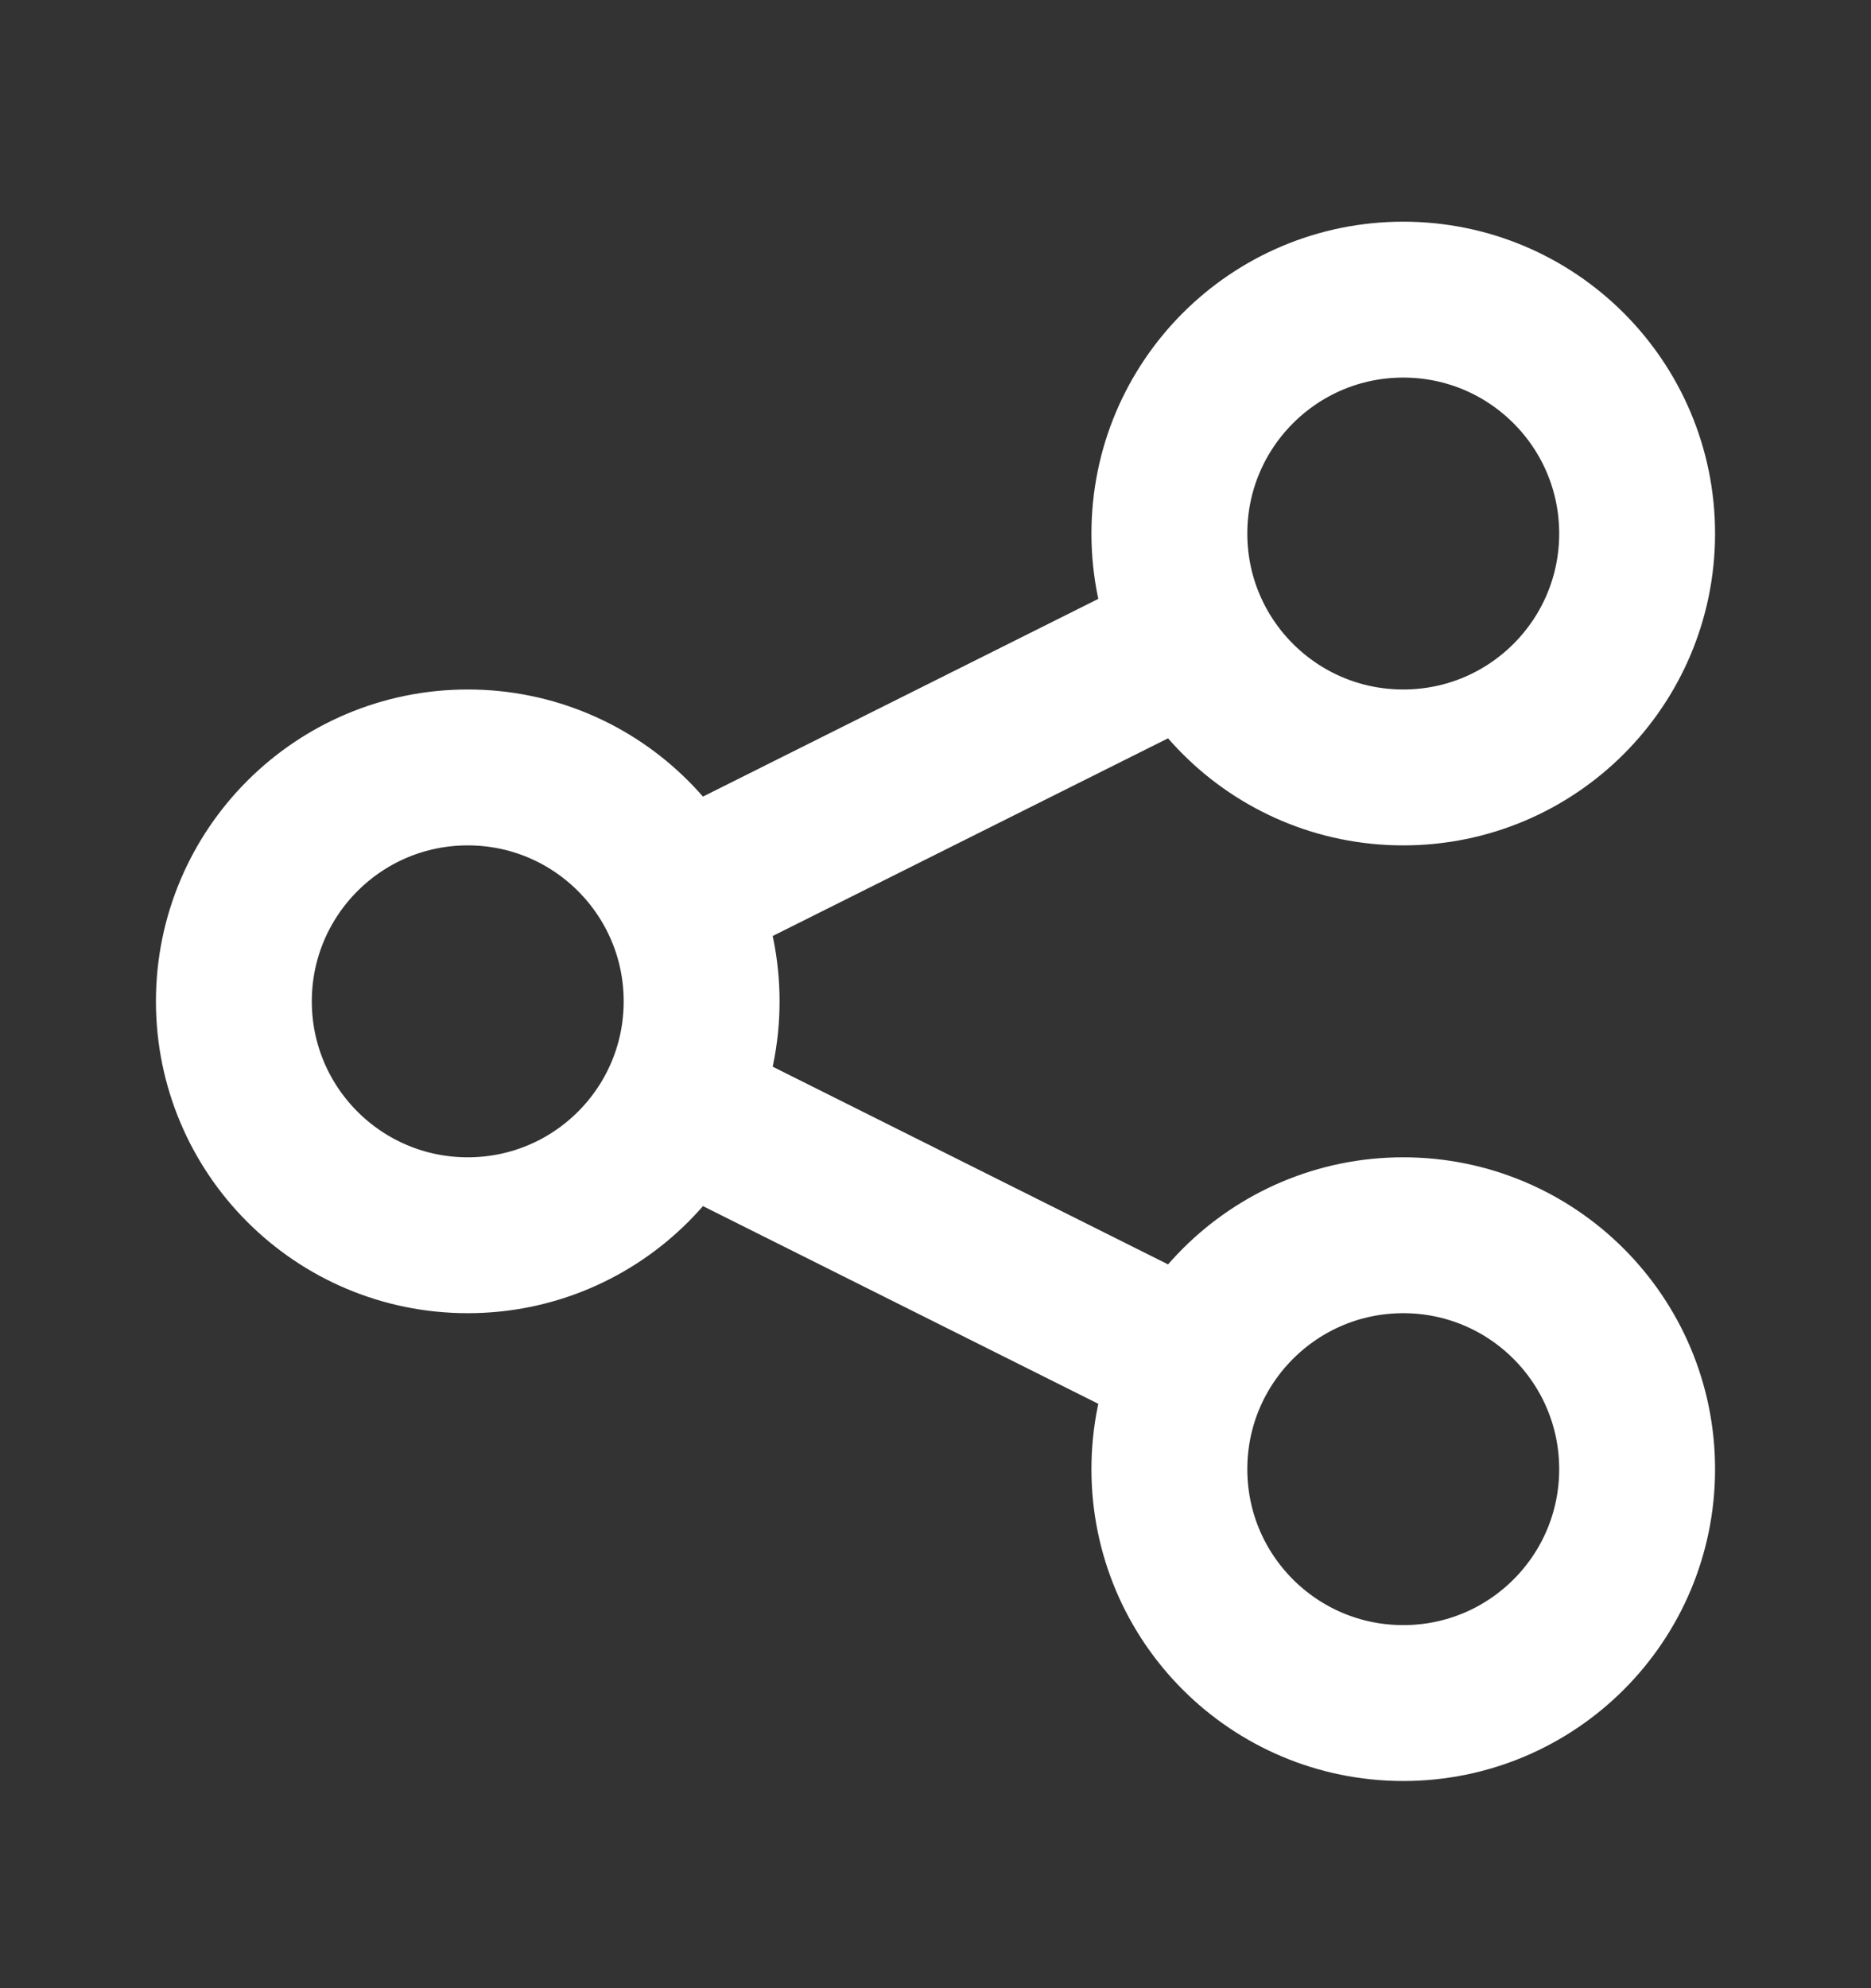
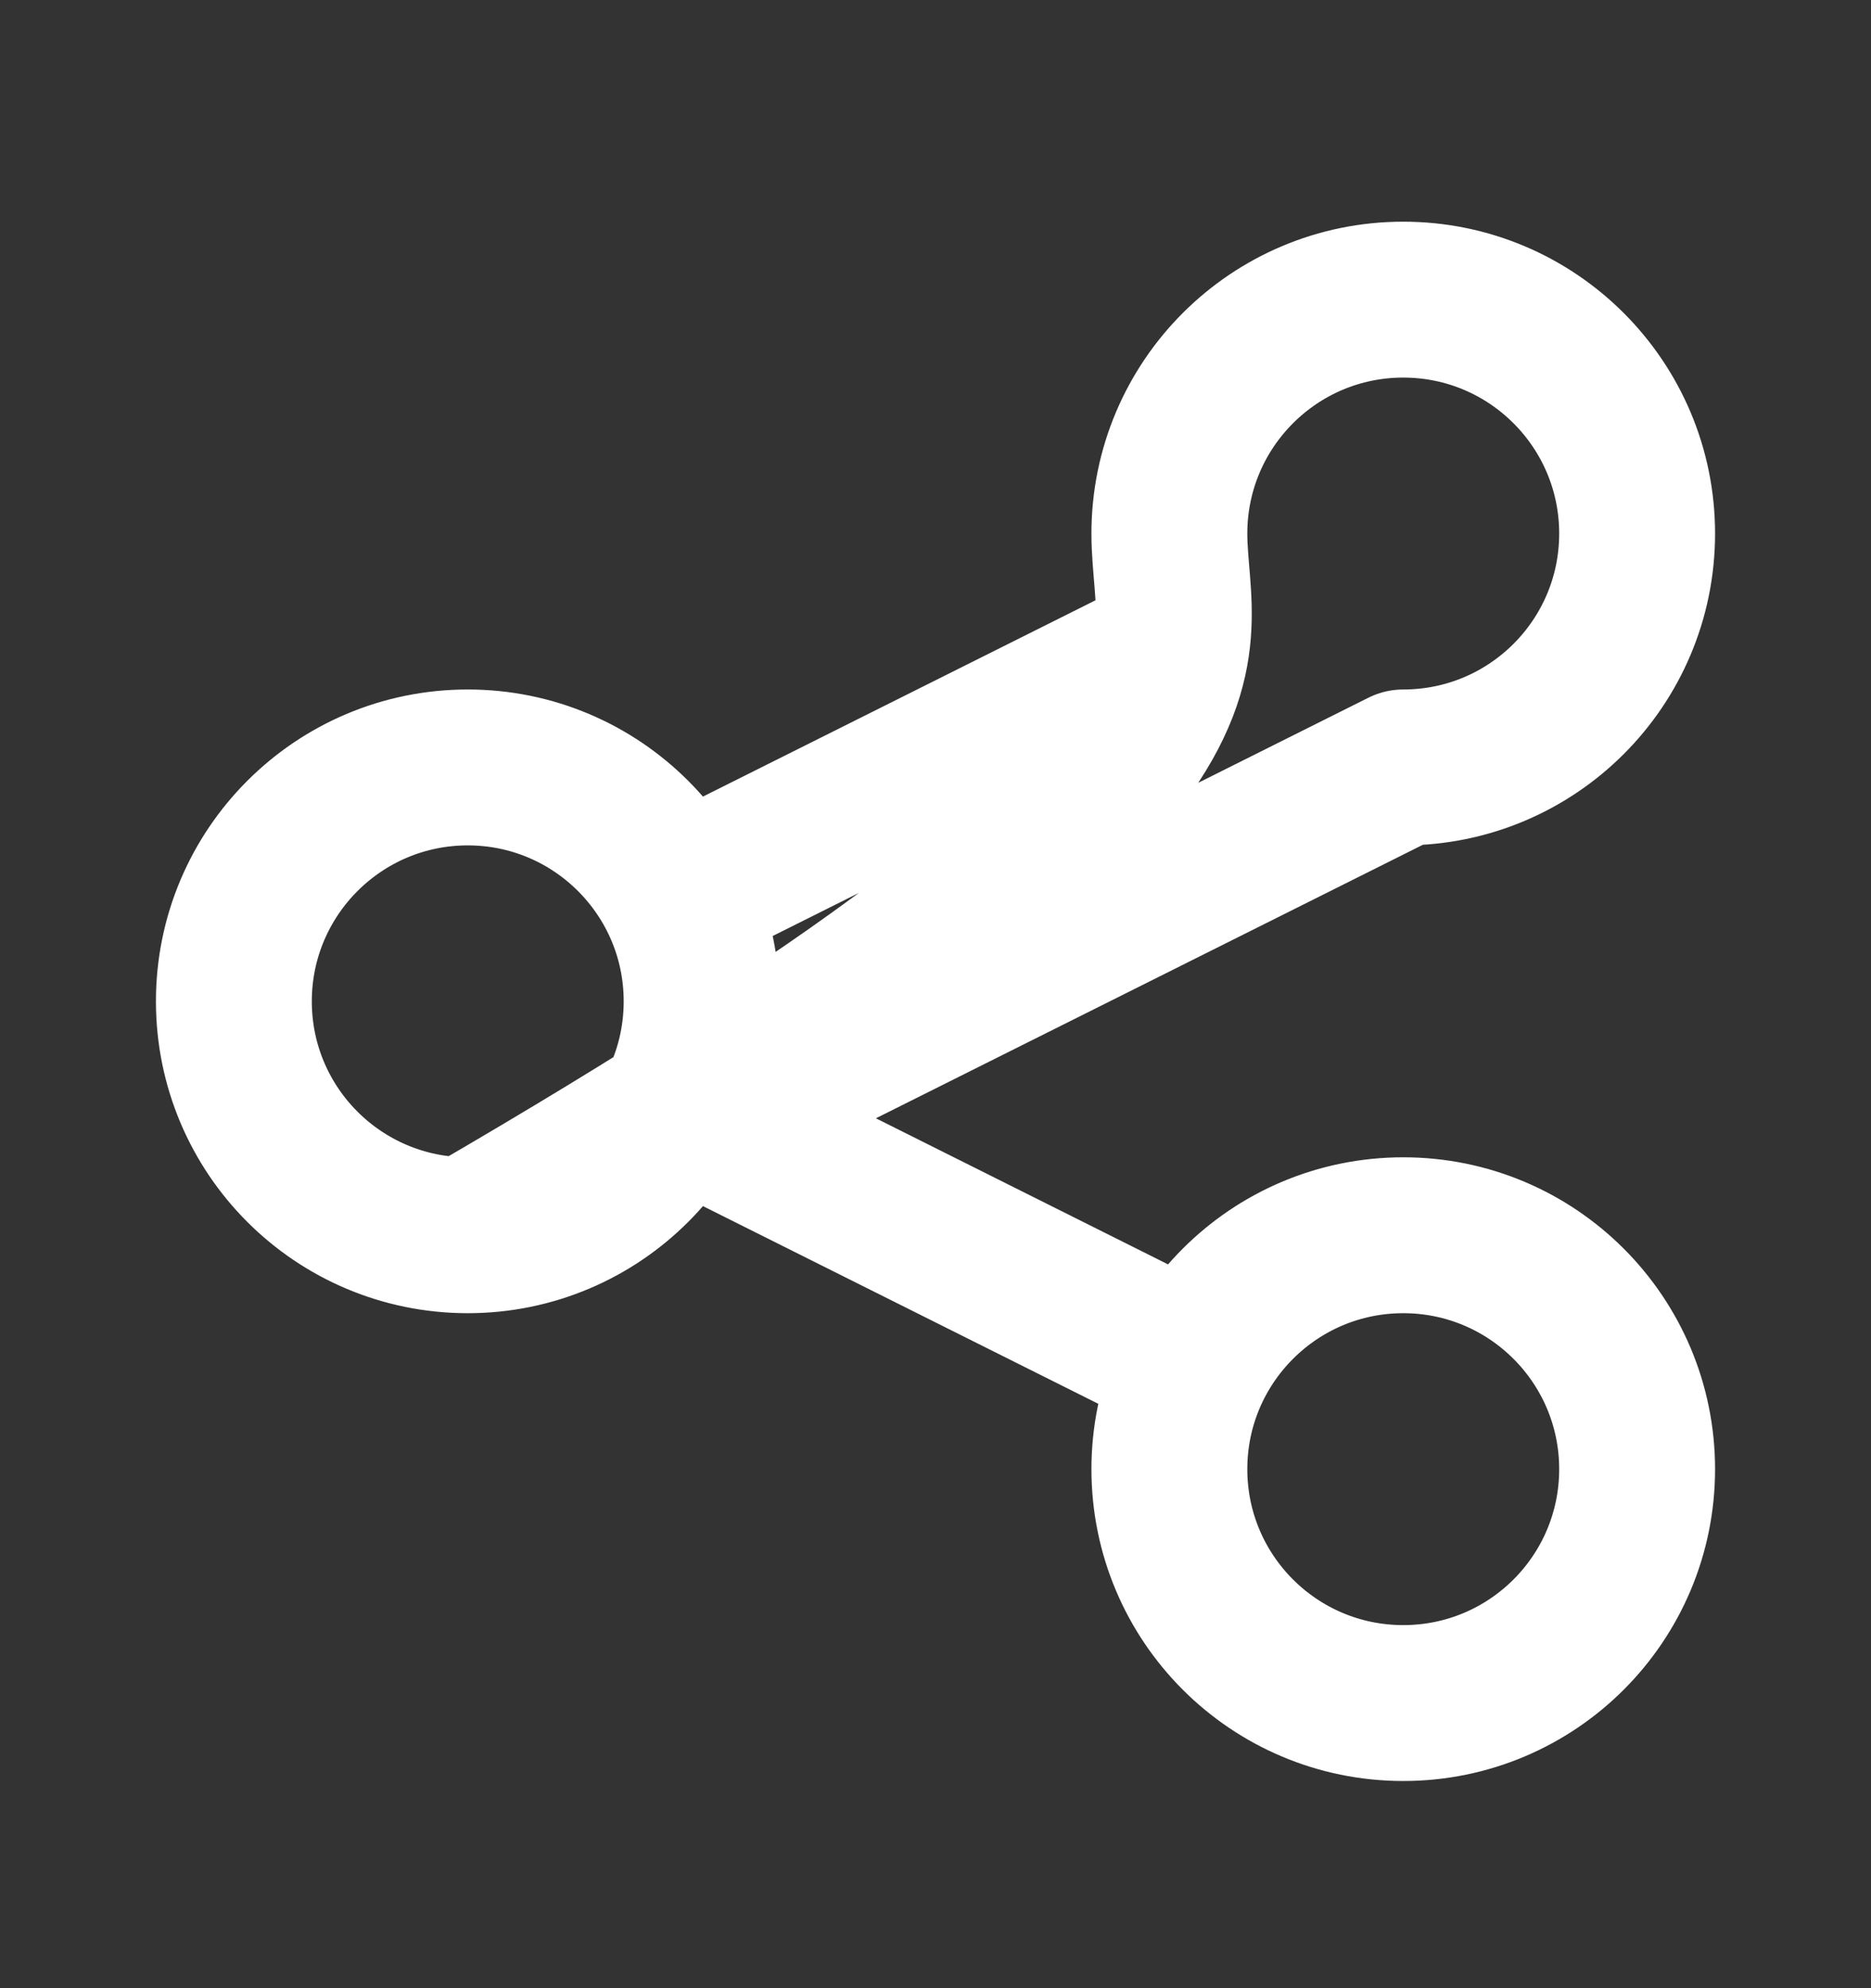
<svg xmlns="http://www.w3.org/2000/svg" width="16" height="17" viewBox="0 0 16 17" fill="none">
  <rect x="0" y="0" width="16" height="17" fill="#333333" stroke="none" />
  <g id="Communication / Share_Android">
-     <path id="Vector" d="M6 9.562L10 11.562M10 5.562L6 7.562M12 14.562C10.895 14.562 10 13.667 10 12.562C10 11.458 10.895 10.562 12 10.562C13.105 10.562 14 11.458 14 12.562C14 13.667 13.105 14.562 12 14.562ZM4 10.562C2.895 10.562 2 9.667 2 8.562C2 7.458 2.895 6.562 4 6.562C5.105 6.562 6 7.458 6 8.562C6 9.667 5.105 10.562 4 10.562ZM12 6.562C10.895 6.562 10 5.667 10 4.562C10 3.458 10.895 2.562 12 2.562C13.105 2.562 14 3.458 14 4.562C14 5.667 13.105 6.562 12 6.562Z" stroke="white" stroke-width="1.333" stroke-linecap="round" stroke-linejoin="round" />
+     <path id="Vector" d="M6 9.562L10 11.562M10 5.562L6 7.562M12 14.562C10.895 14.562 10 13.667 10 12.562C10 11.458 10.895 10.562 12 10.562C13.105 10.562 14 11.458 14 12.562C14 13.667 13.105 14.562 12 14.562ZM4 10.562C2.895 10.562 2 9.667 2 8.562C2 7.458 2.895 6.562 4 6.562C5.105 6.562 6 7.458 6 8.562C6 9.667 5.105 10.562 4 10.562ZC10.895 6.562 10 5.667 10 4.562C10 3.458 10.895 2.562 12 2.562C13.105 2.562 14 3.458 14 4.562C14 5.667 13.105 6.562 12 6.562Z" stroke="white" stroke-width="1.333" stroke-linecap="round" stroke-linejoin="round" />
  </g>
</svg>